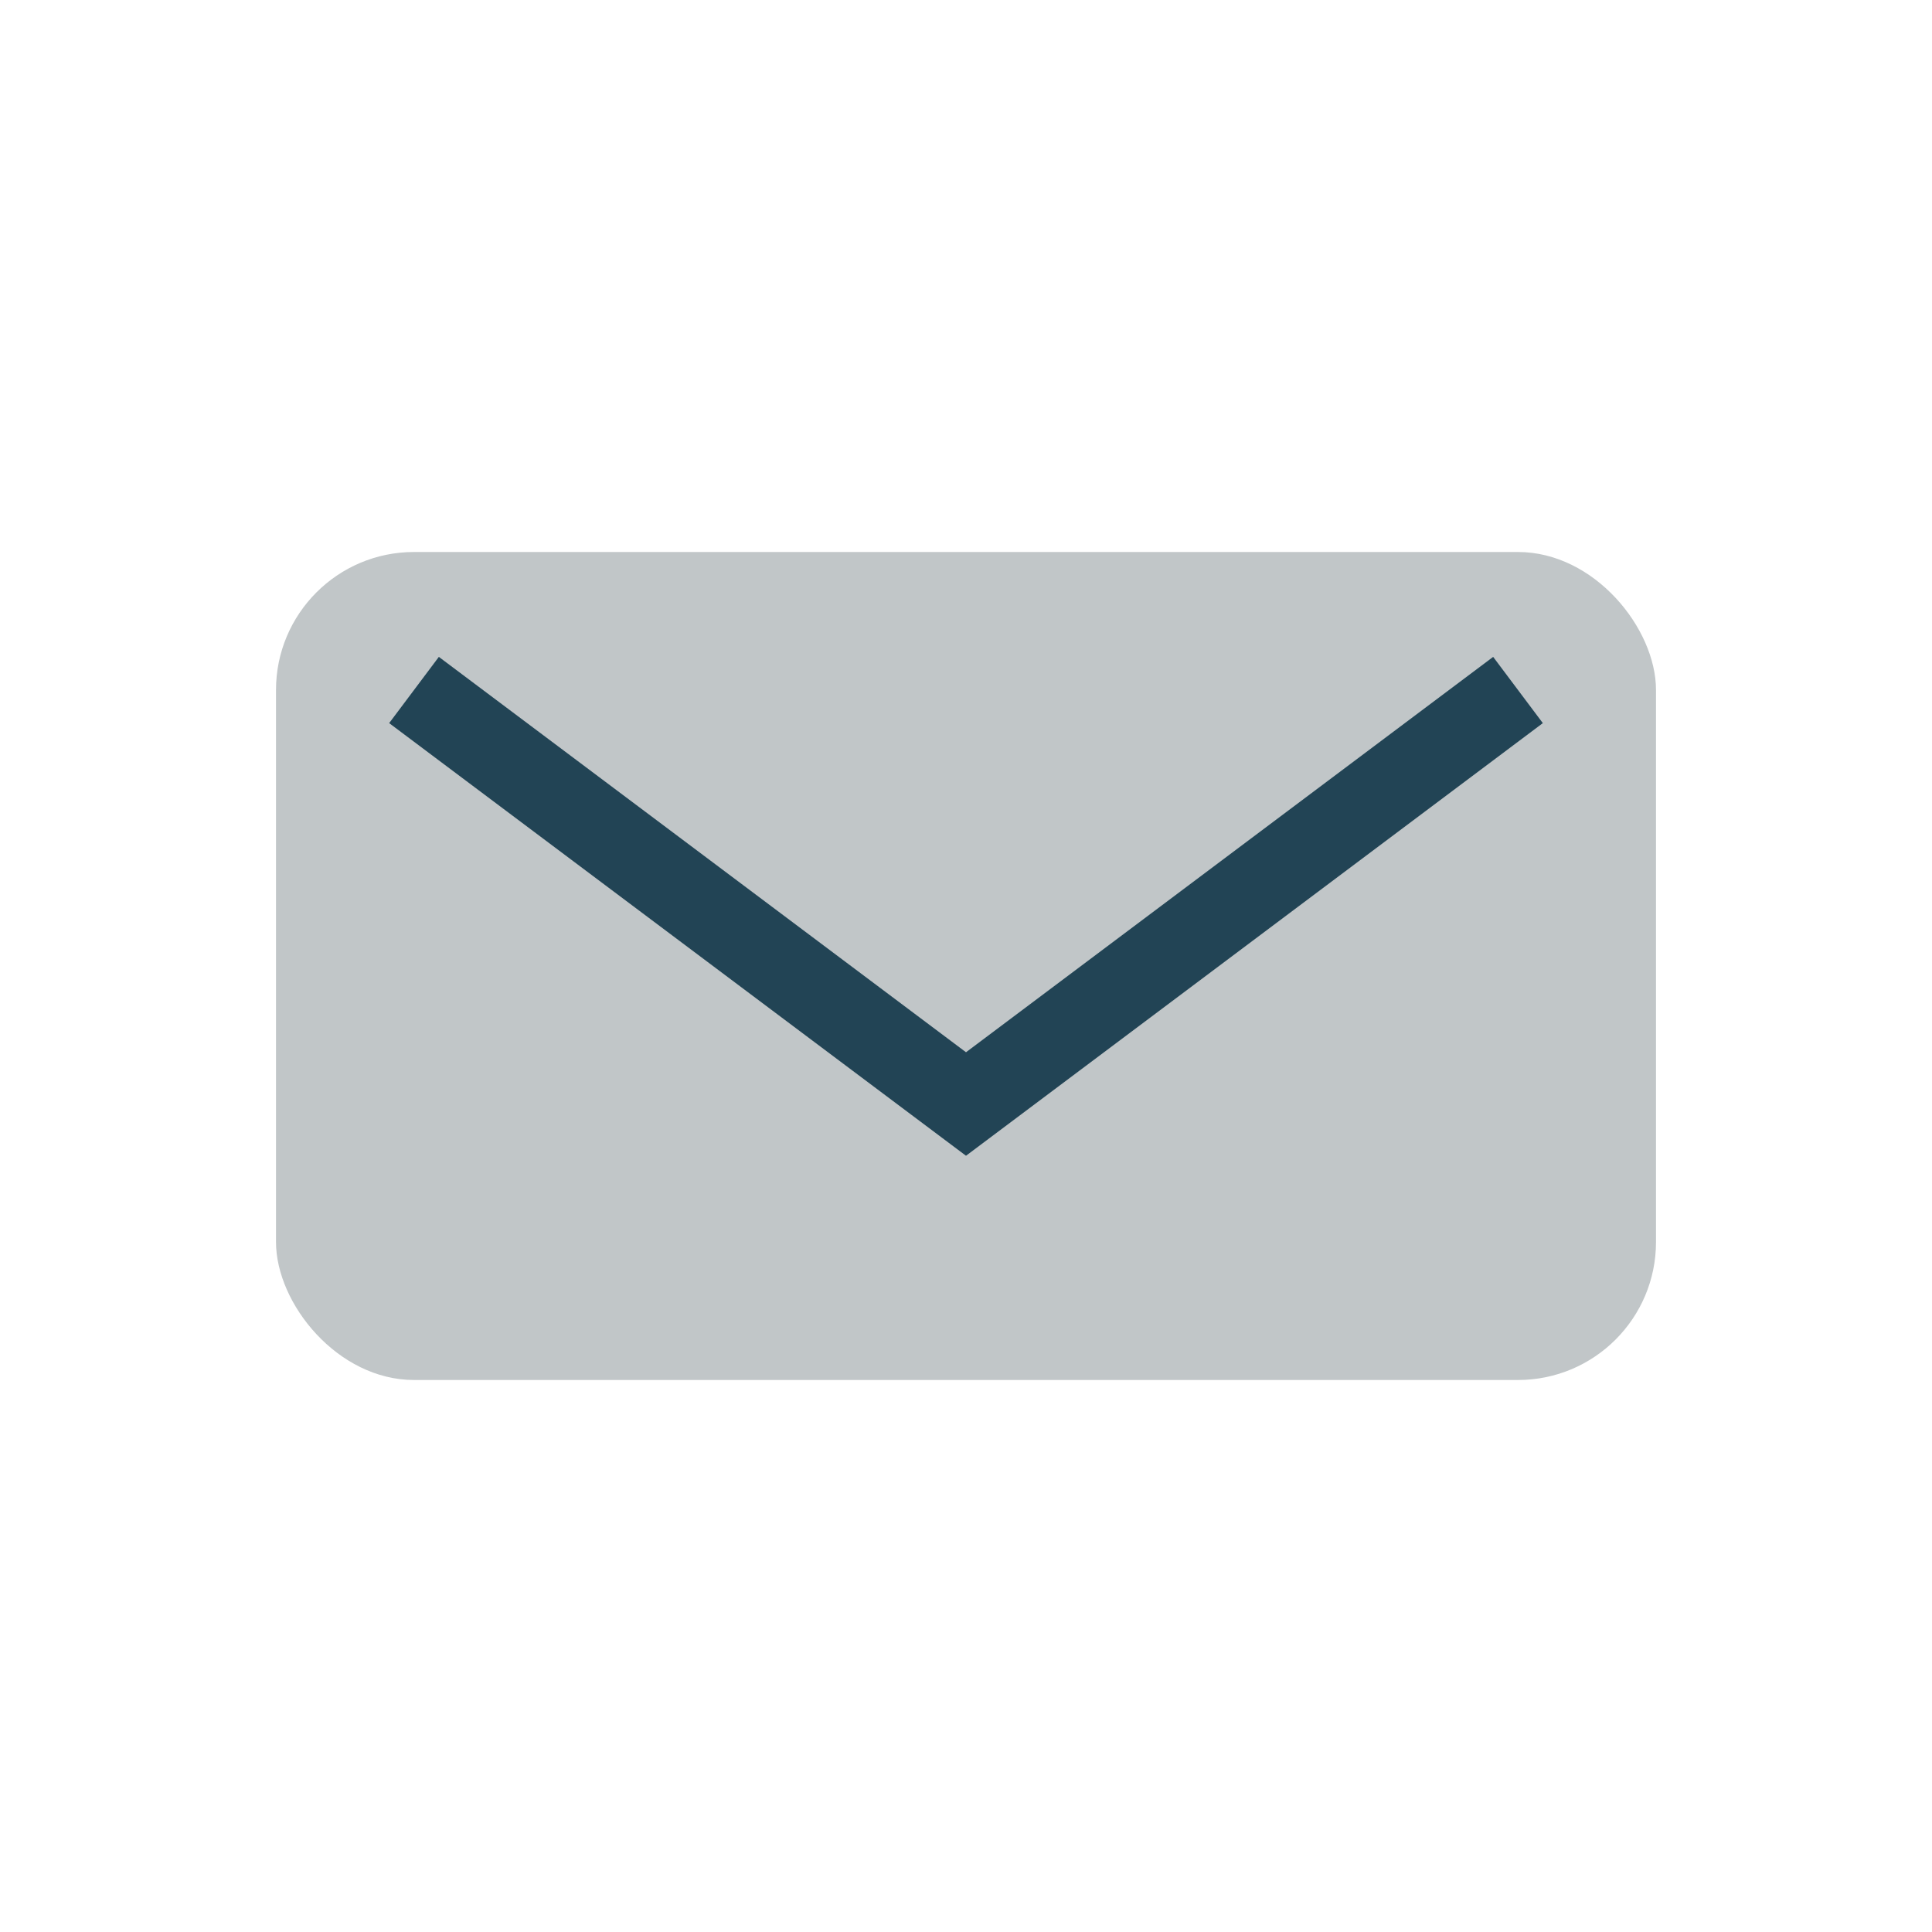
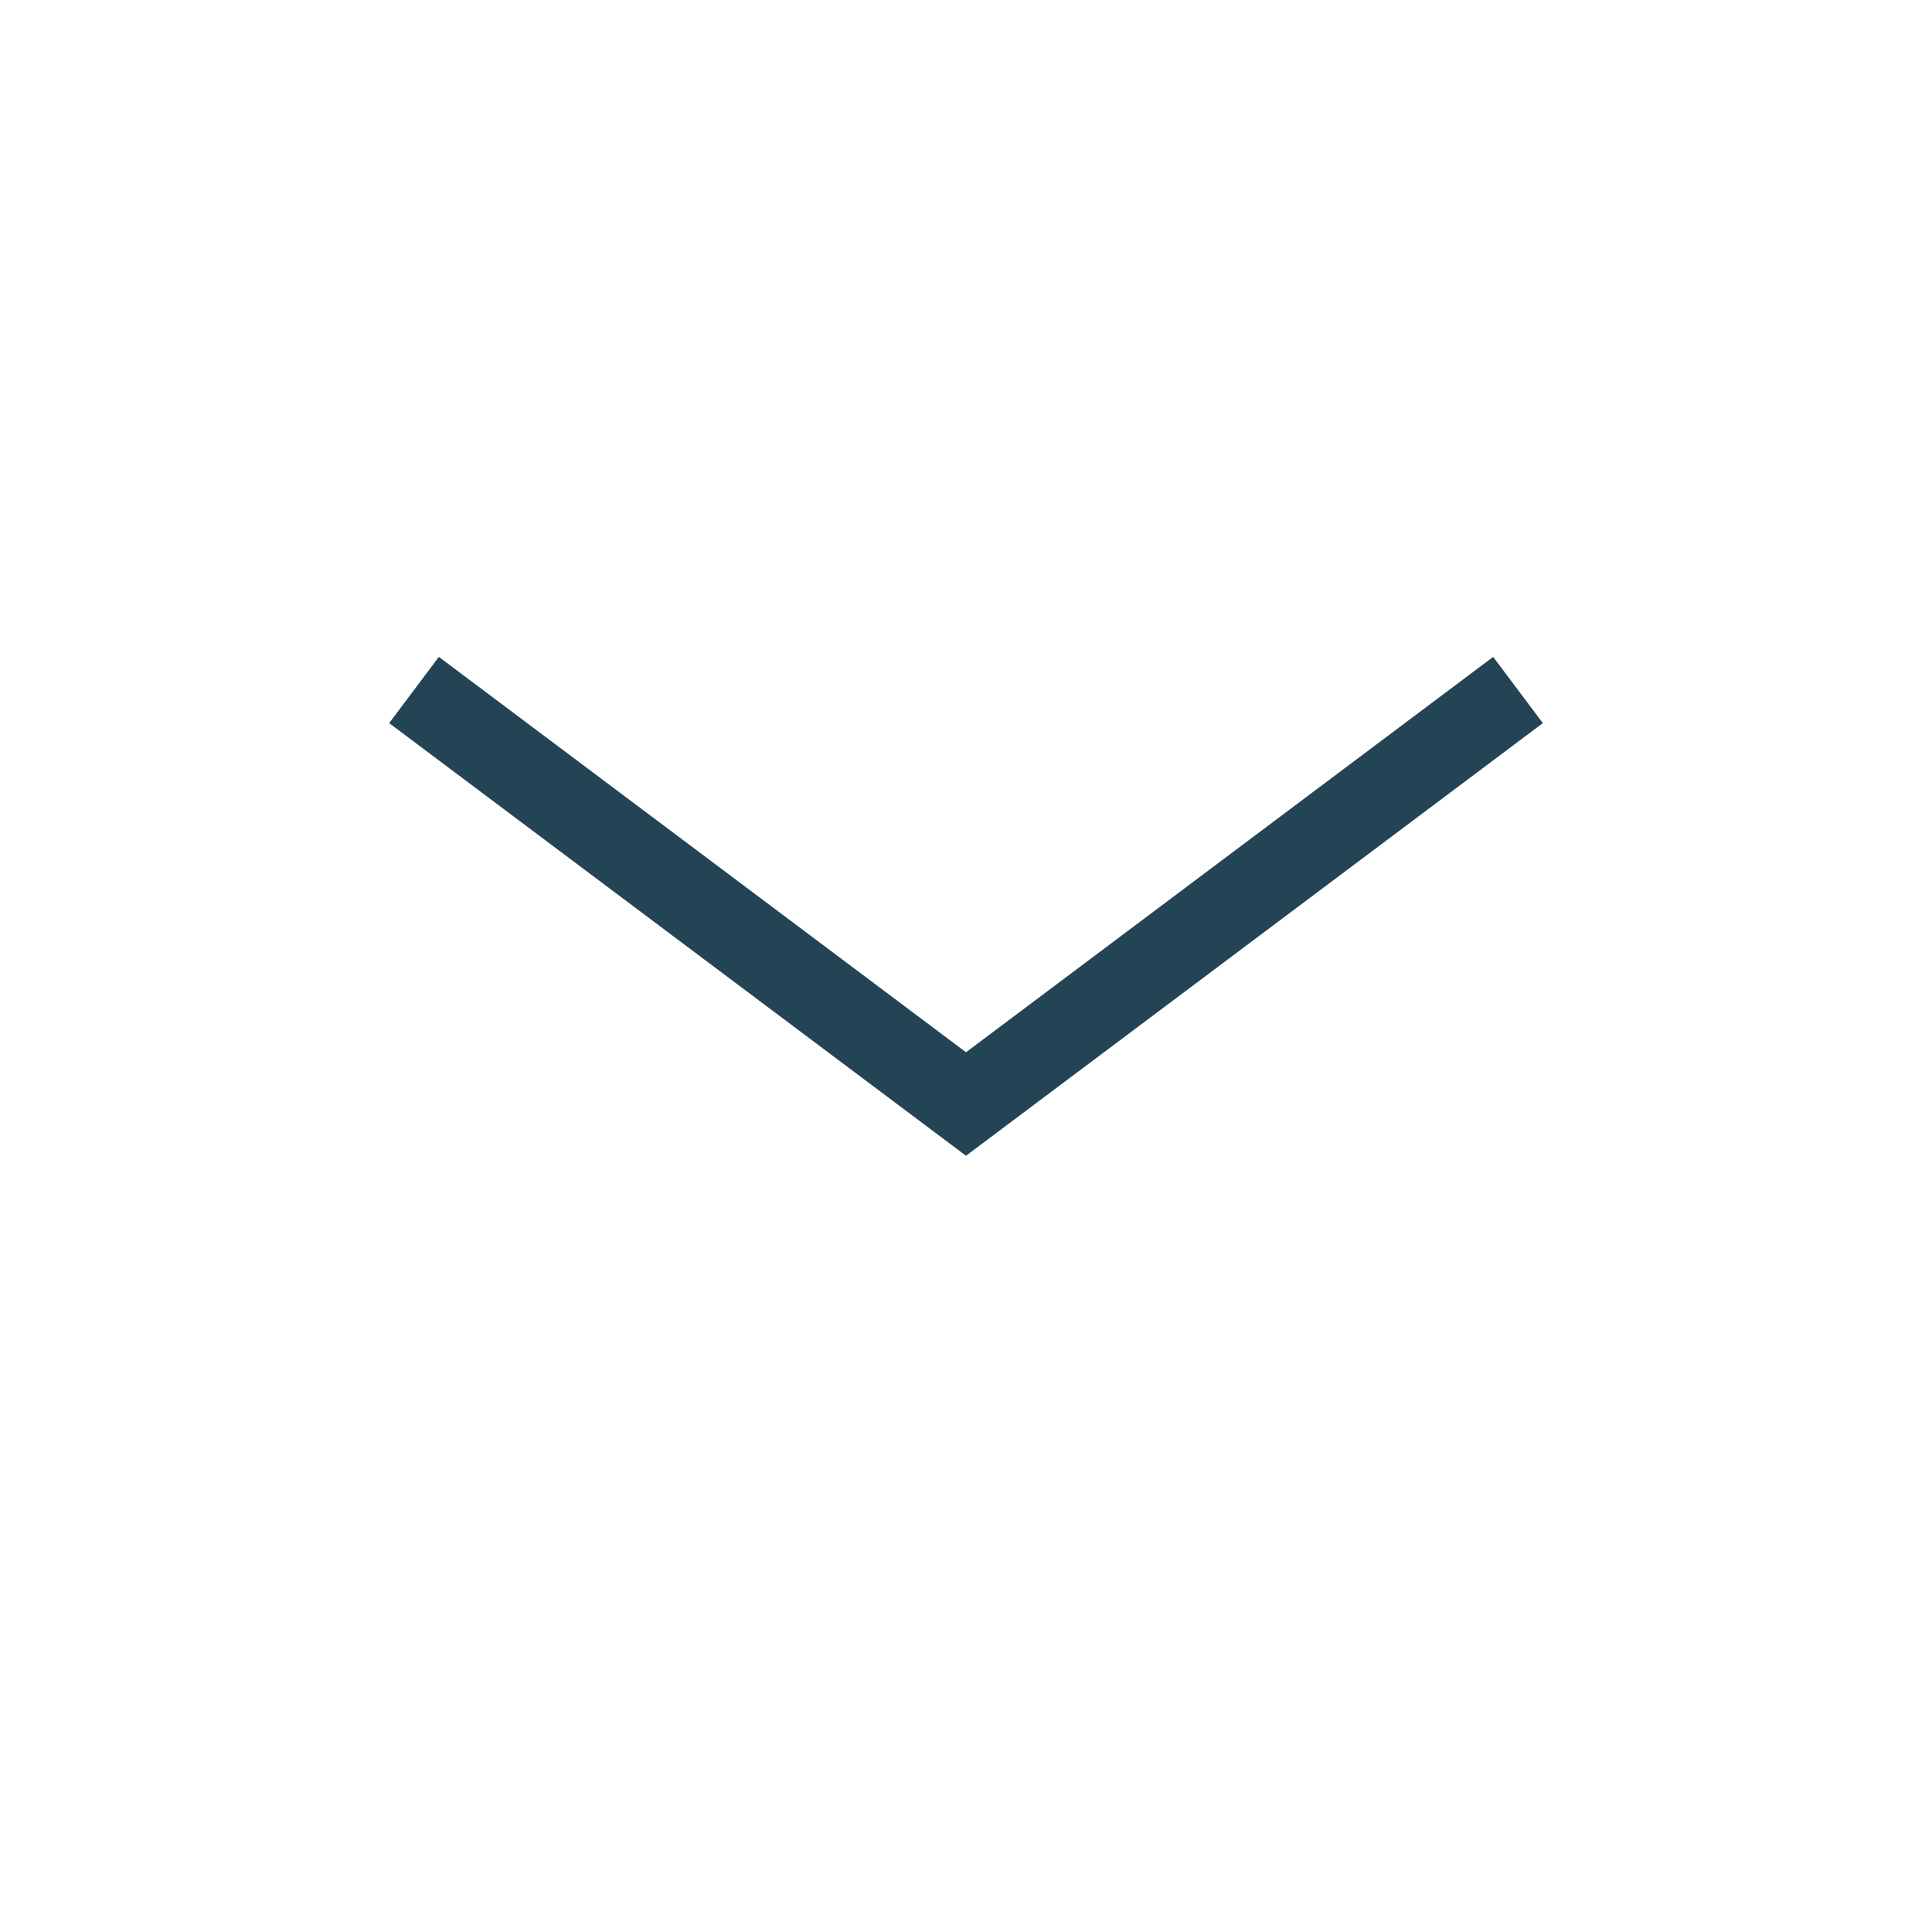
<svg xmlns="http://www.w3.org/2000/svg" width="28" height="28" viewBox="0 0 28 28">
-   <rect x="4" y="8" width="20" height="12" rx="2" fill="#C1C6C8" />
  <path d="M6 10l8 6 8-6" fill="none" stroke="#224455" stroke-width="1.2" />
</svg>